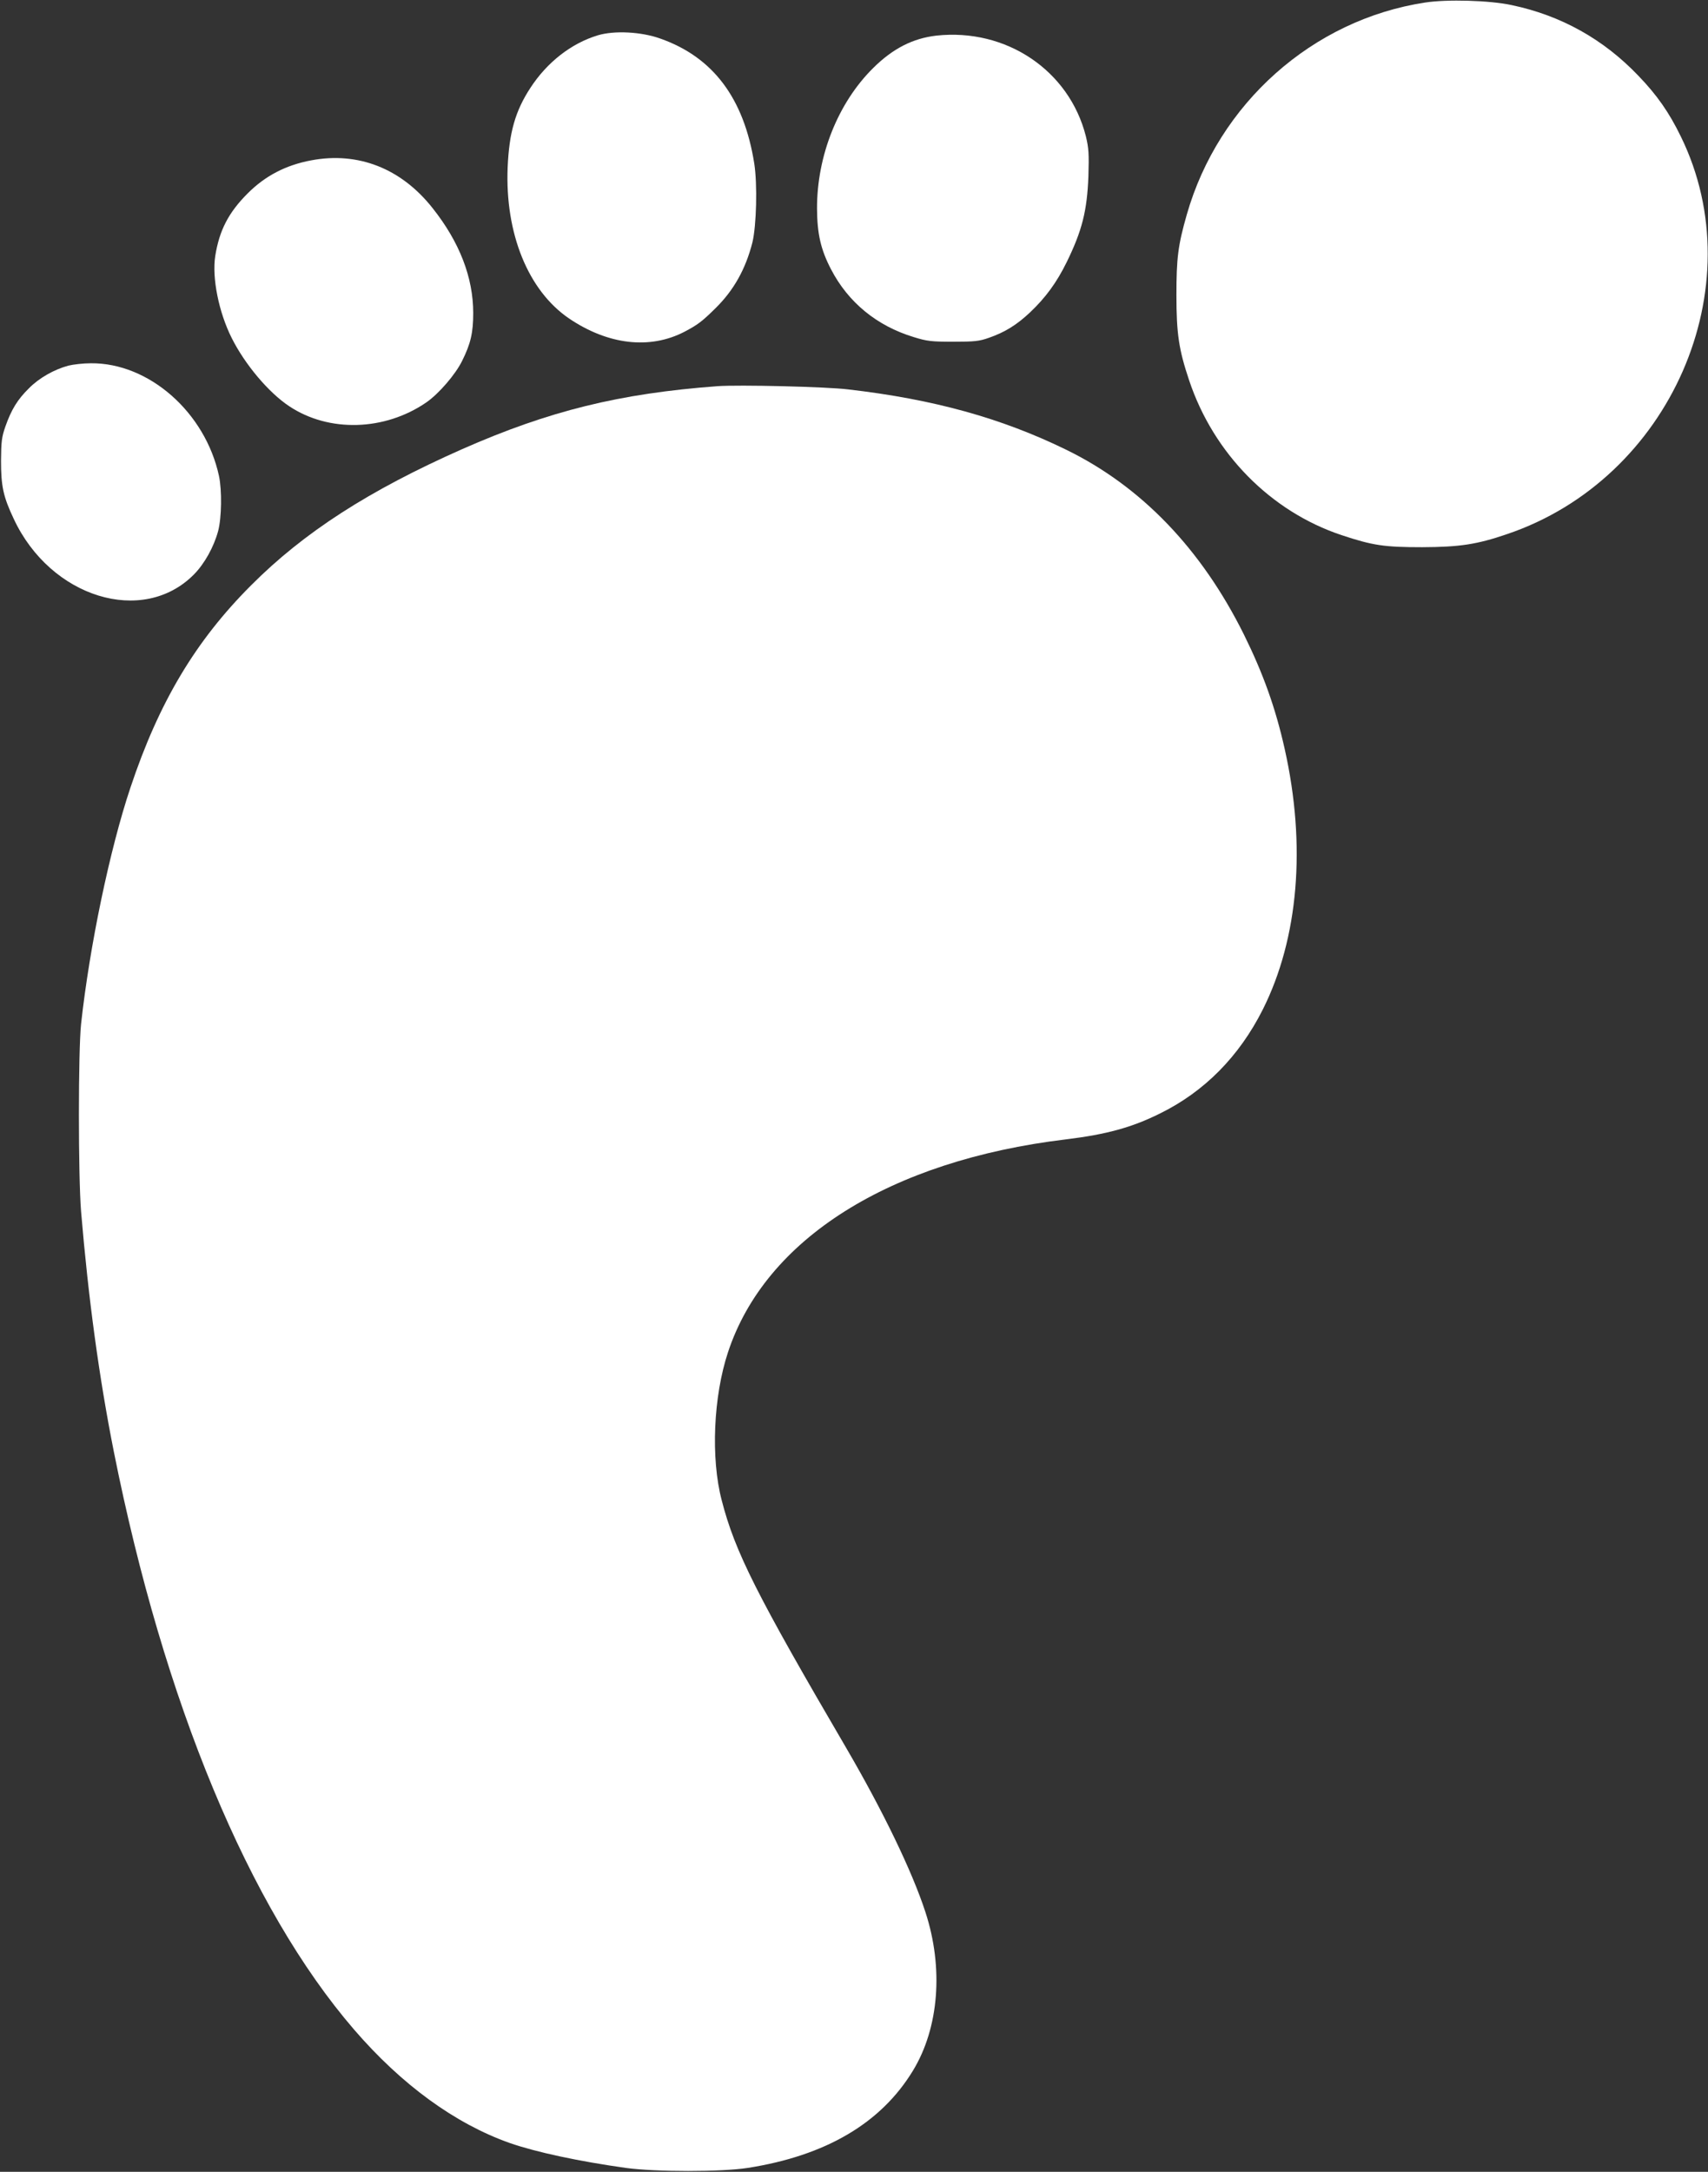
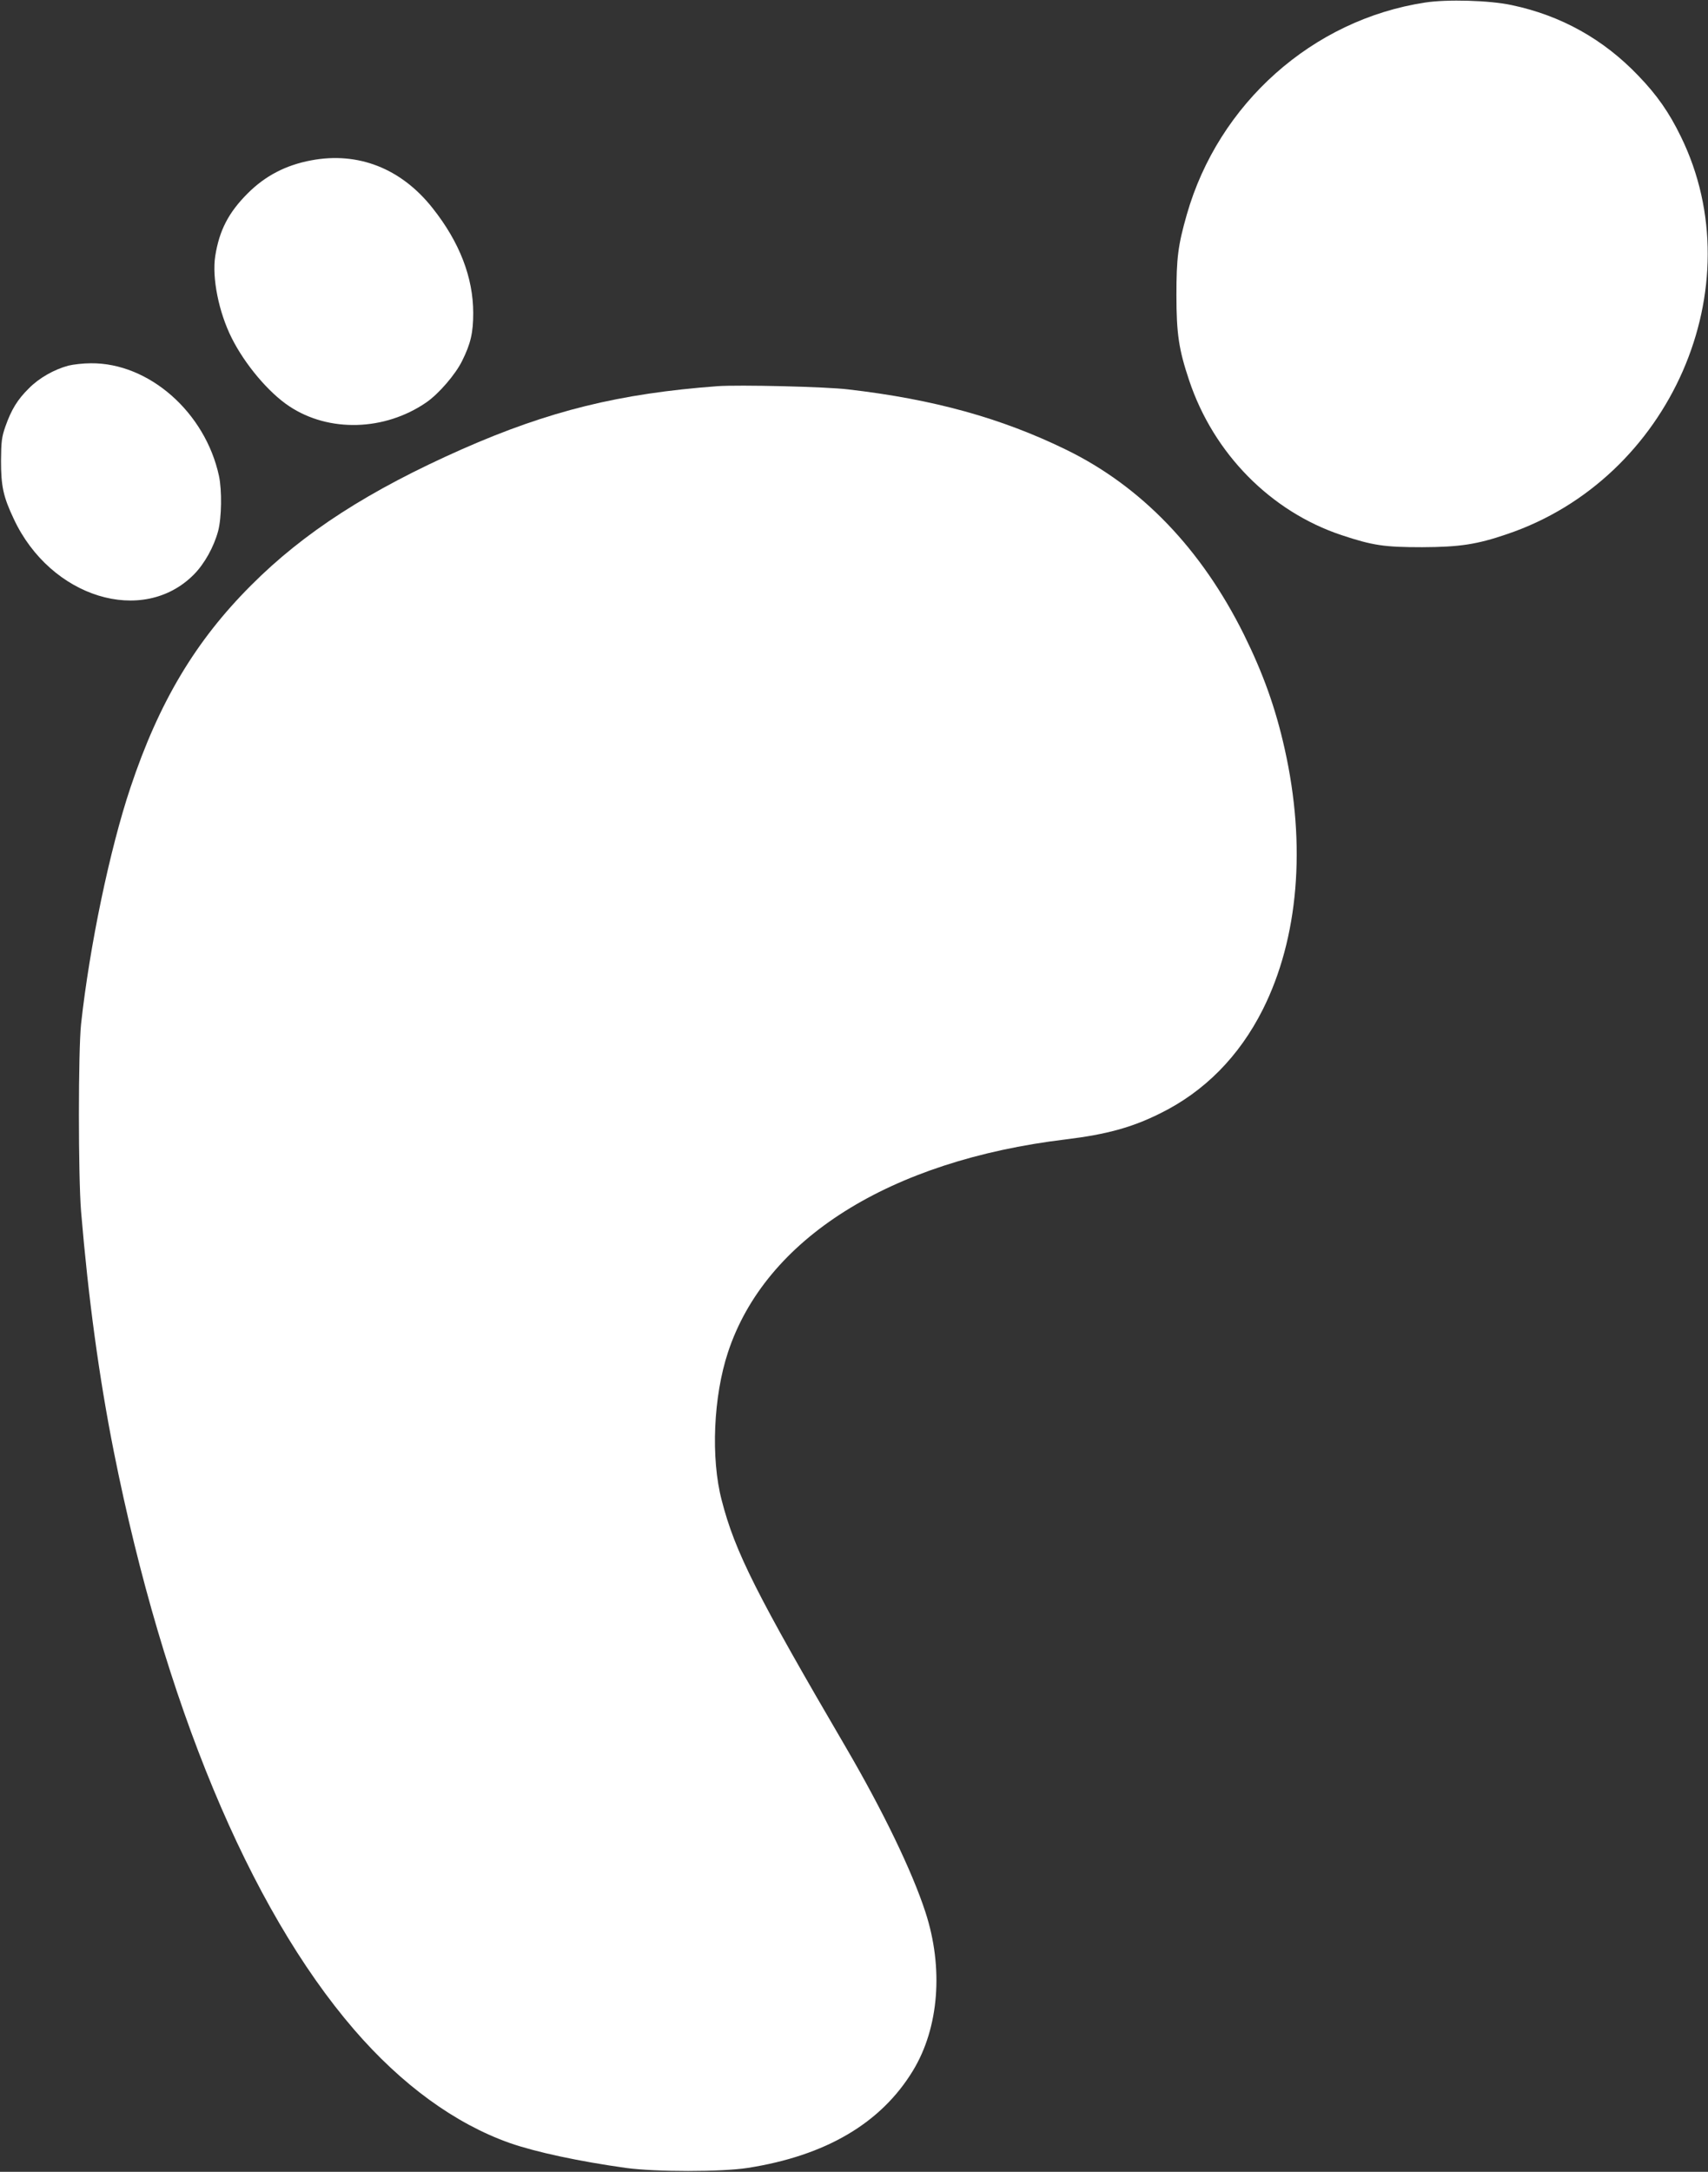
<svg xmlns="http://www.w3.org/2000/svg" version="1.0" width="1007pt" height="1280pt" viewBox="0 0 1007 1280" preserveAspectRatio="xMidYMid meet">
  <rect x="0" y="0" width="1007" height="1280" fill="#333333" stroke="none" />
  <g transform="translate(0,1280) scale(0.1,-0.1)" fill="#ffffff" stroke="none">
    <path d="M8402 12785 c-663 -101 -1218 -595 -1405 -1250 -52 -182 -61 -256 -61 -475 0 -227 14 -320 75 -502 144 -431 481 -773 899 -912 184 -61 251 -71 475 -71 221 1 322 16 500 77 963 325 1459 1457 1025 2343 -69 142 -141 245 -250 358 -206 216 -457 356 -748 417 -129 28 -381 35 -510 15z" />
-     <path d="M3525 12592 c-156 -47 -299 -158 -398 -310 -89 -136 -125 -263 -134 -468 -16 -390 121 -727 362 -891 231 -156 477 -184 681 -78 77 41 101 58 182 138 108 106 178 231 218 388 24 99 30 343 11 465 -61 386 -244 628 -555 737 -112 40 -270 48 -367 19z" />
-     <path d="M5520 12590 c-138 -16 -256 -76 -371 -190 -208 -205 -333 -518 -332 -830 1 -149 22 -241 83 -358 101 -194 269 -332 485 -398 80 -25 105 -28 235 -28 125 0 154 3 210 23 95 33 164 76 242 149 93 88 158 177 217 297 91 186 120 302 128 505 4 135 2 166 -15 237 -98 388 -470 638 -882 593z" />
    <path d="M1835 11855 c-150 -28 -271 -91 -375 -195 -113 -113 -167 -218 -191 -369 -20 -129 21 -332 97 -483 78 -156 218 -322 339 -402 234 -156 563 -146 808 22 74 51 172 165 211 244 51 102 66 167 66 283 0 210 -81 419 -240 619 -185 234 -439 333 -715 281z" />
    <path d="M403 10645 c-85 -23 -173 -73 -233 -134 -67 -66 -103 -125 -138 -224 -22 -63 -25 -89 -26 -202 0 -150 13 -212 75 -343 217 -465 762 -632 1063 -327 62 63 117 162 142 255 21 79 23 240 5 325 -81 375 -413 667 -755 664 -45 0 -105 -7 -133 -14z" />
    <path d="M4230 10524 c-577 -43 -992 -145 -1505 -371 -549 -243 -933 -490 -1245 -803 -327 -327 -543 -688 -711 -1192 -122 -364 -241 -936 -291 -1393 -17 -160 -17 -895 0 -1105 43 -513 106 -977 193 -1415 295 -1479 797 -2688 1416 -3406 281 -326 596 -555 918 -669 155 -54 407 -108 685 -147 177 -24 563 -24 718 0 461 72 787 264 975 574 153 252 181 604 73 934 -78 240 -251 597 -465 964 -530 906 -658 1159 -736 1463 -65 248 -49 612 37 872 220 668 953 1130 1993 1255 238 29 388 70 553 152 263 129 468 337 607 613 211 420 257 967 129 1537 -54 241 -126 442 -240 673 -251 505 -605 873 -1047 1089 -383 187 -783 298 -1287 356 -130 16 -646 28 -770 19z" />
  </g>
</svg>